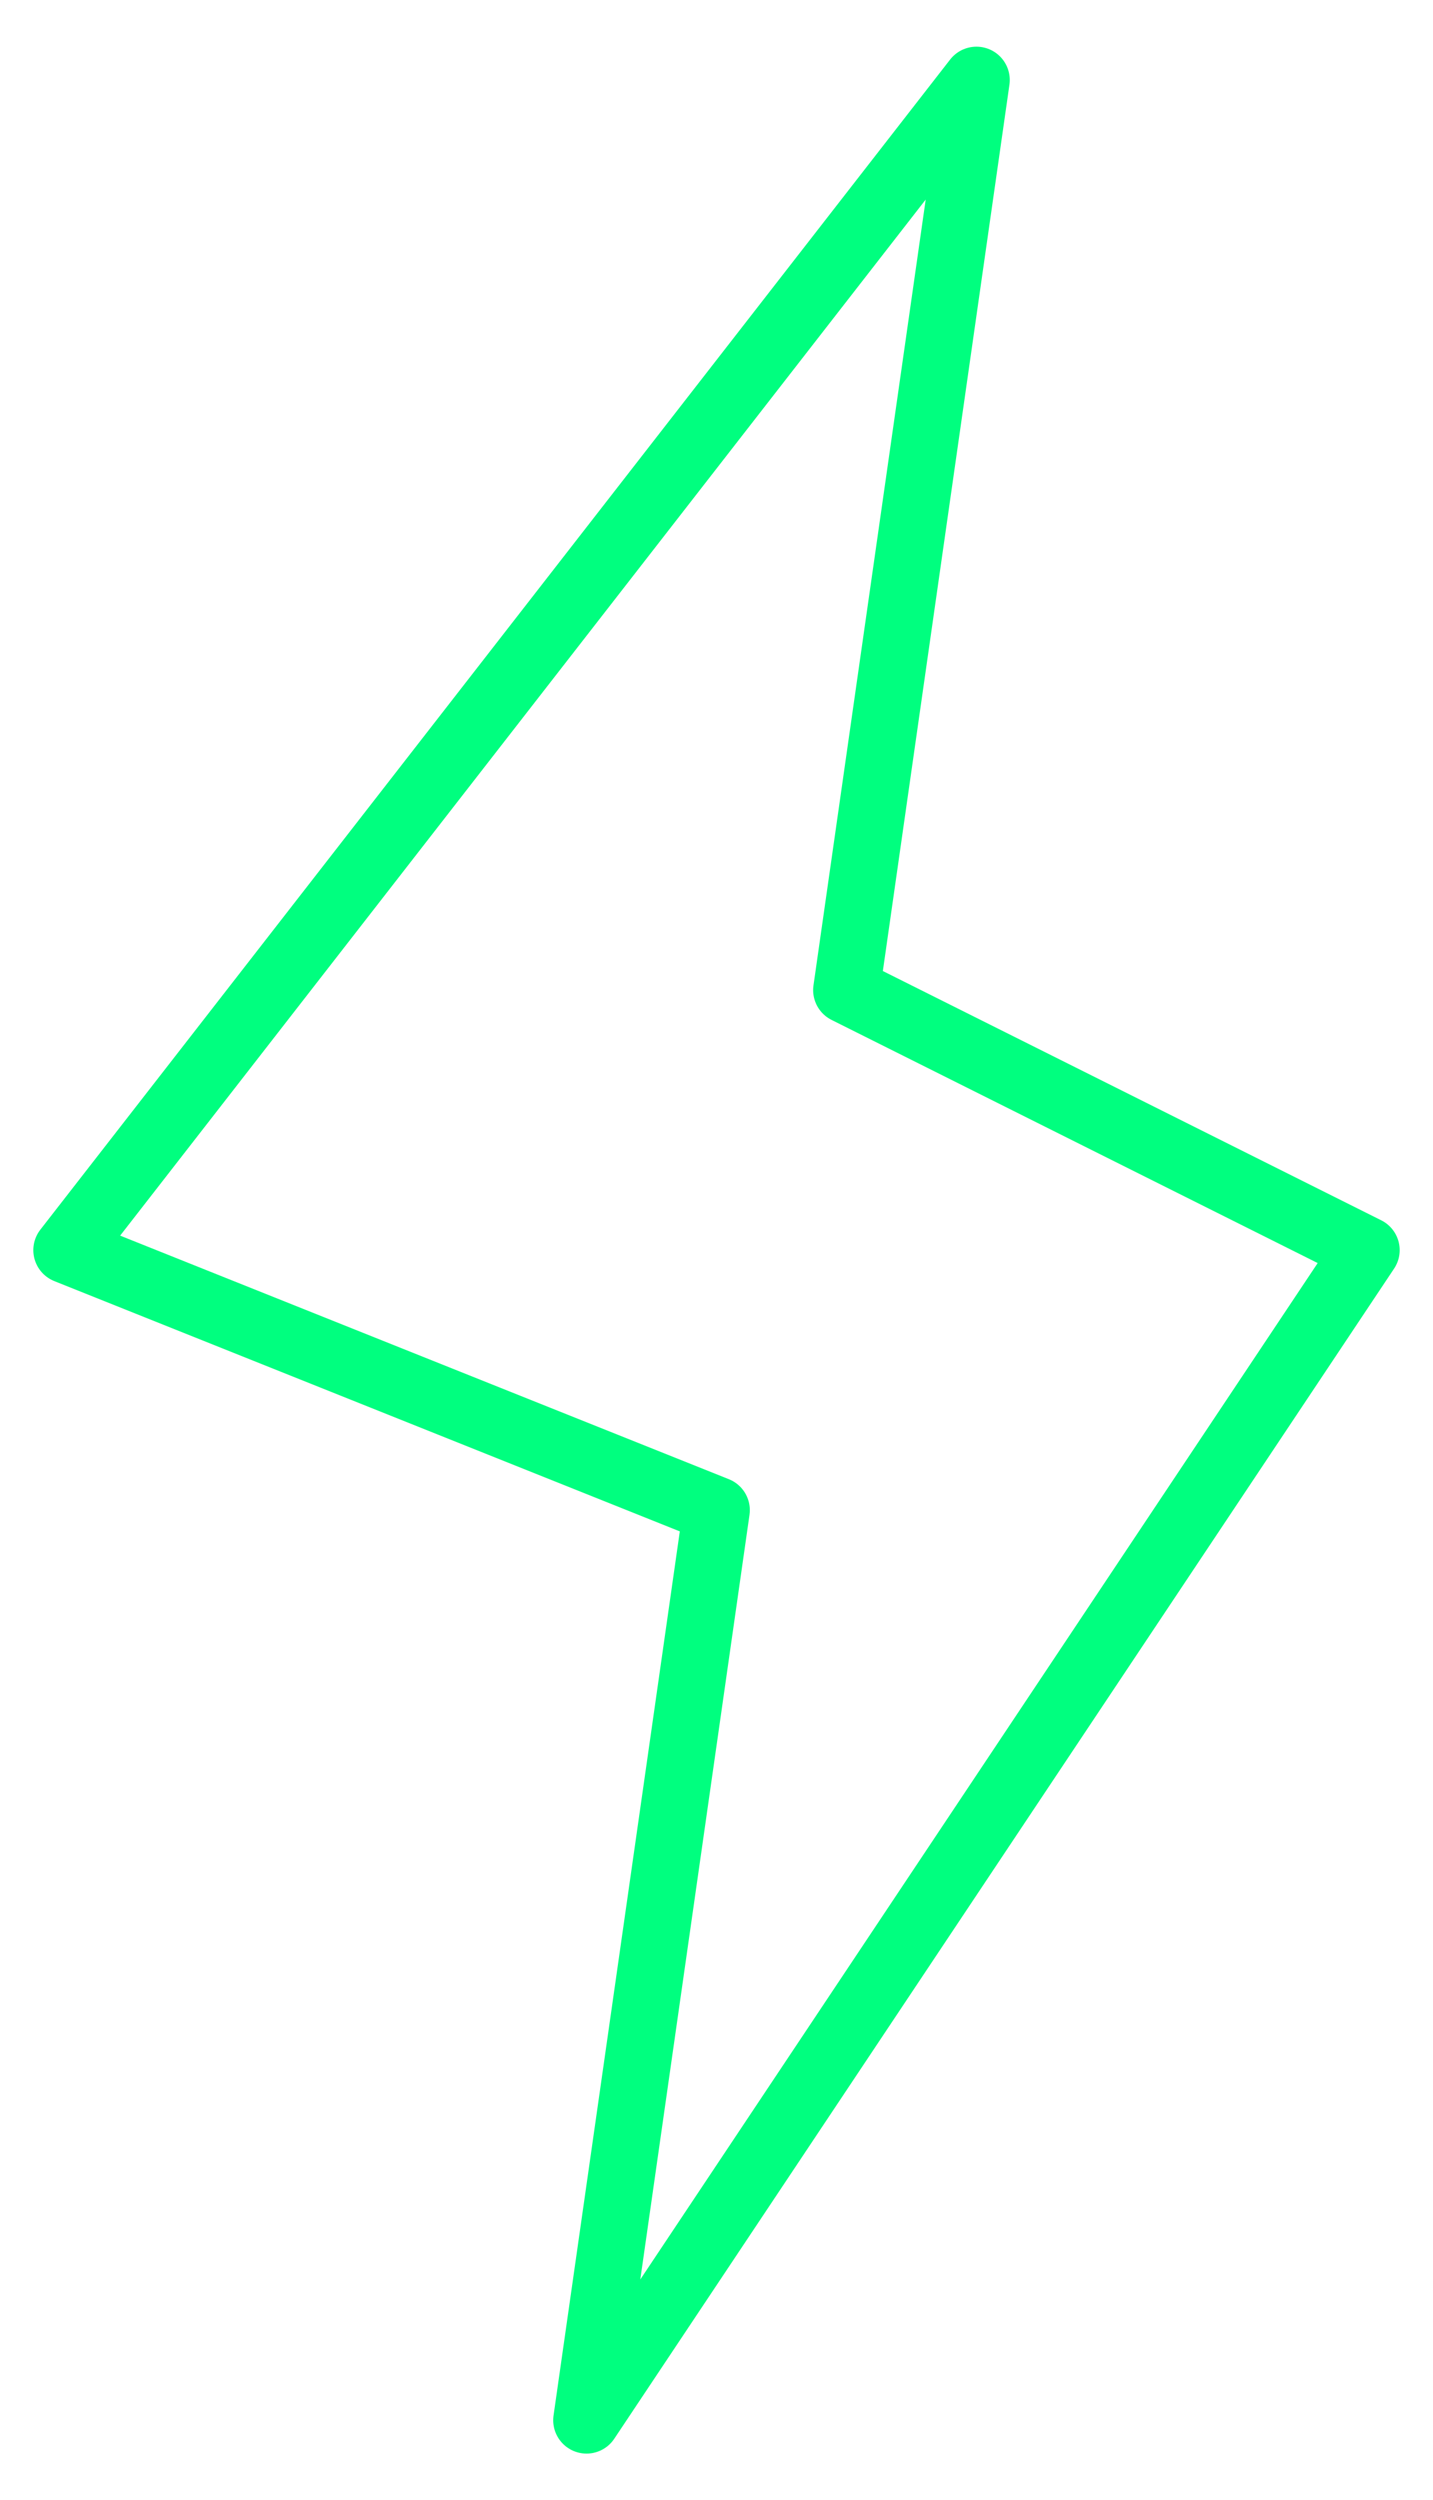
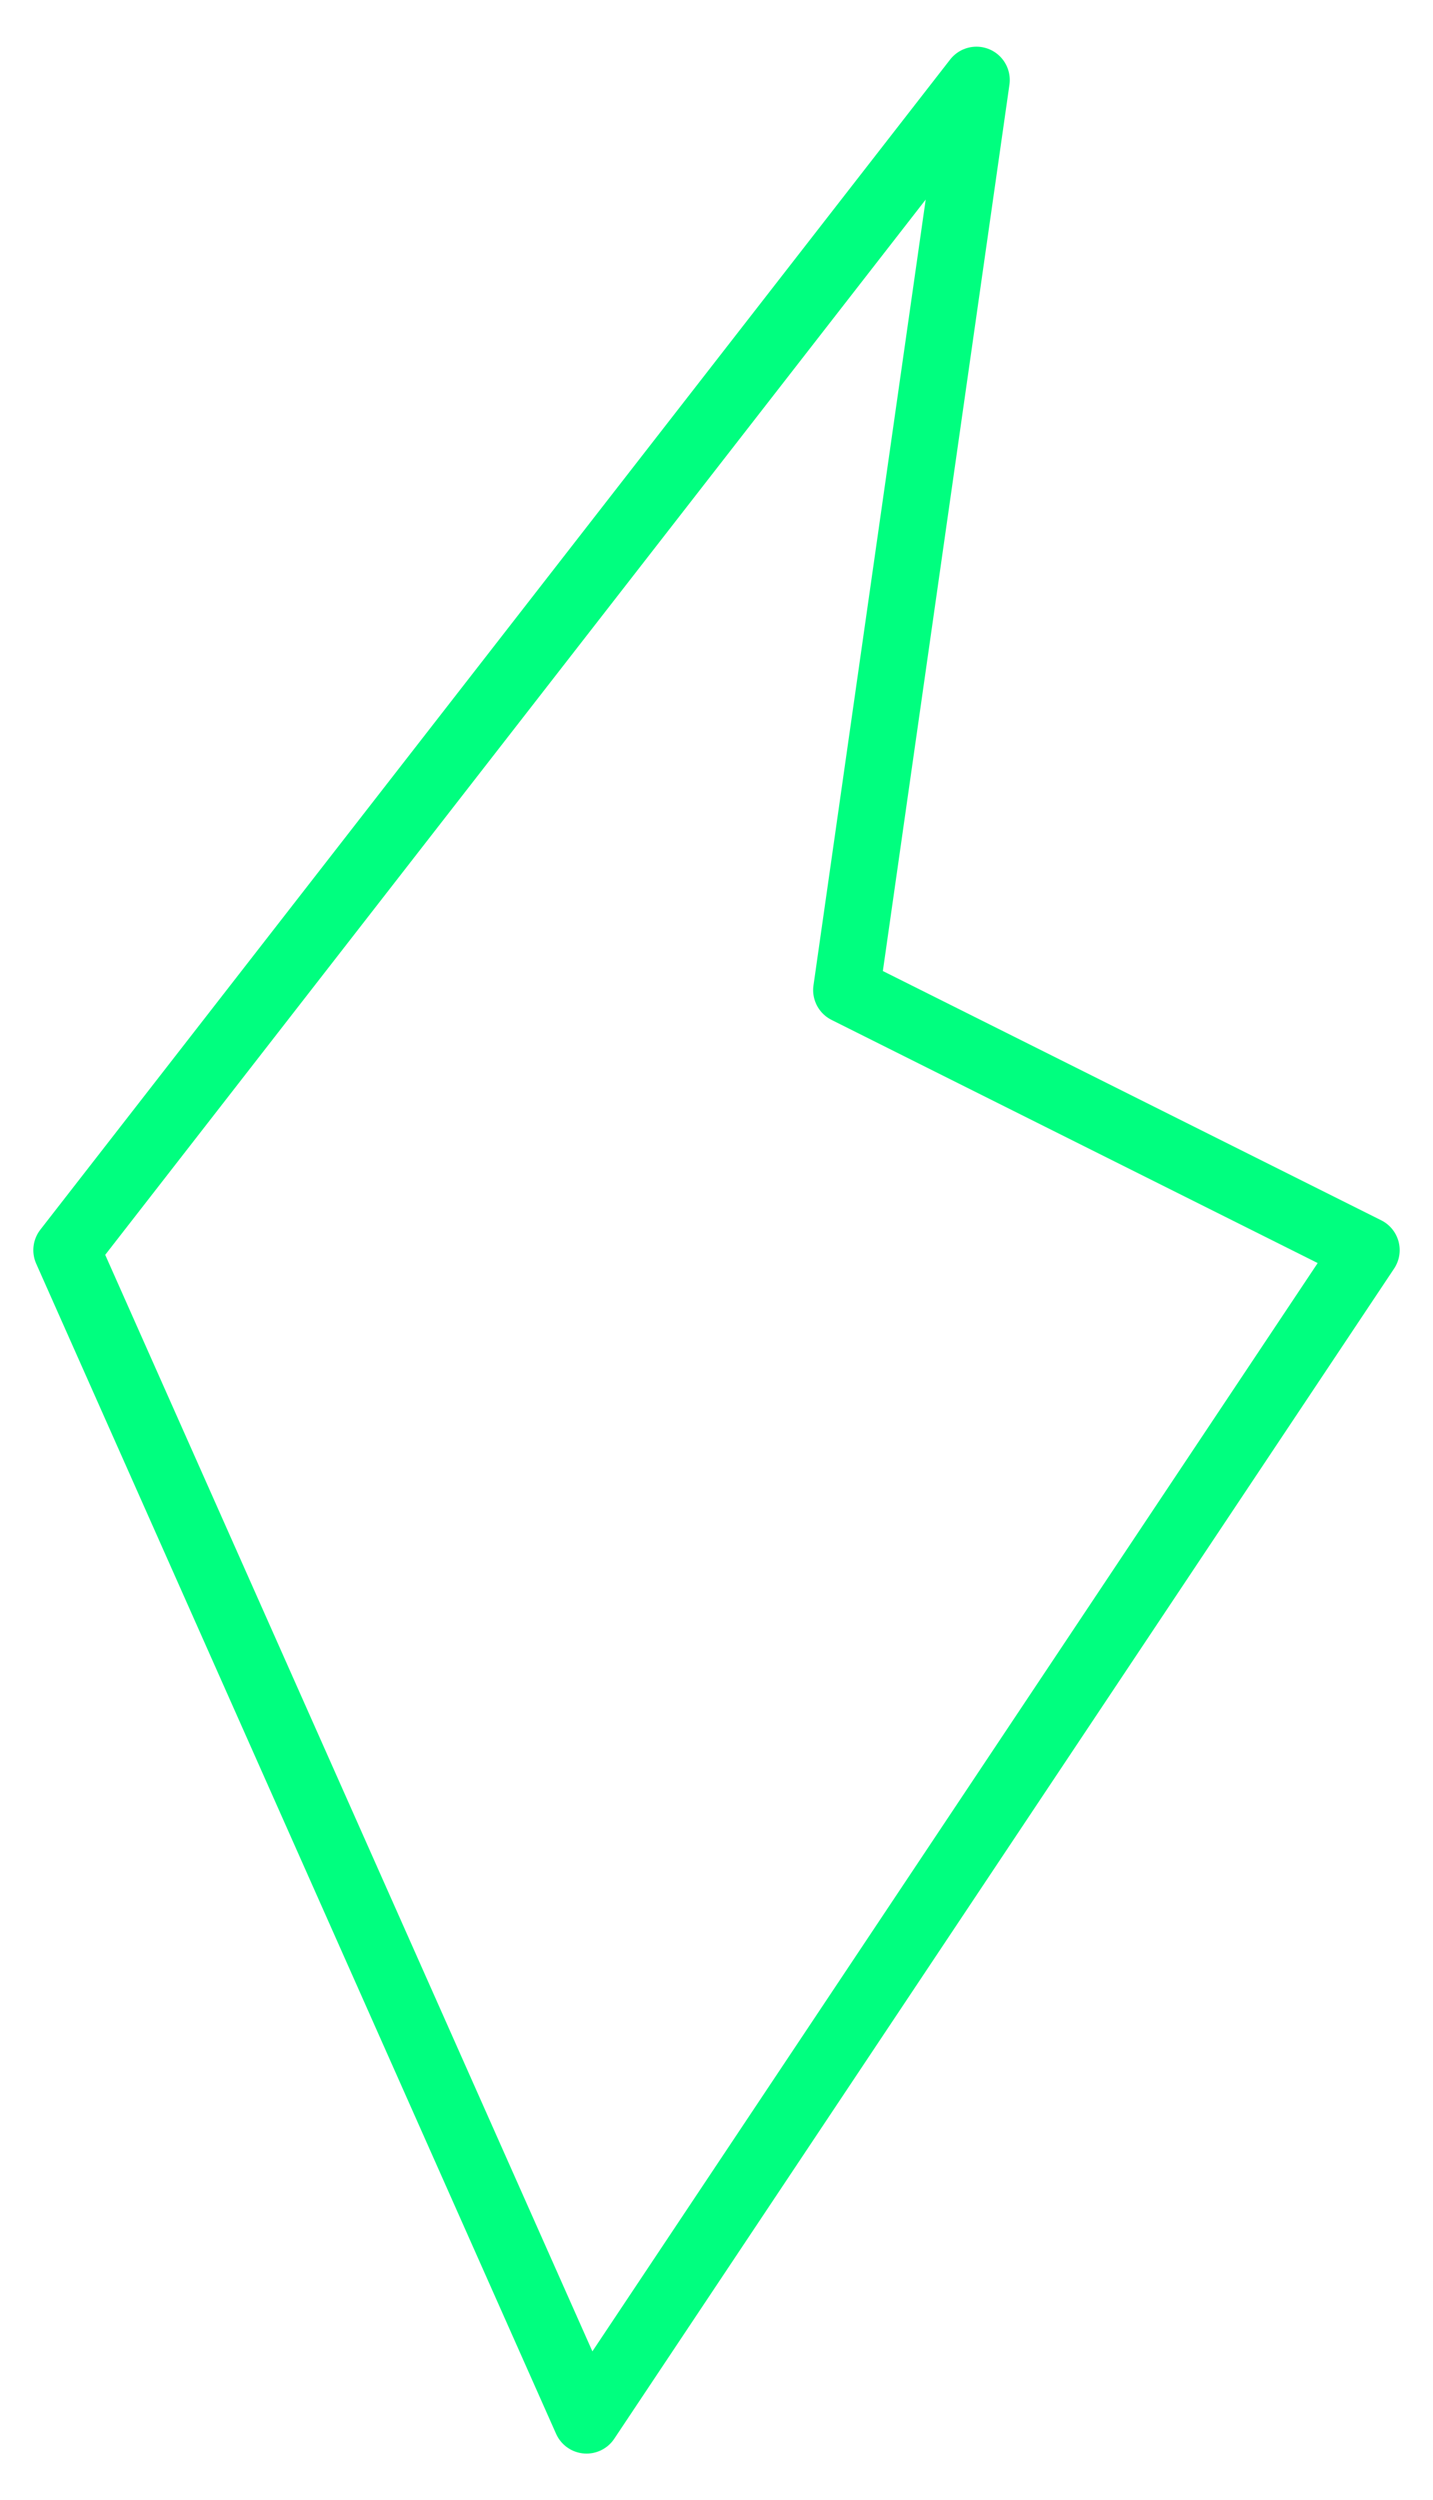
<svg xmlns="http://www.w3.org/2000/svg" width="86" height="150" viewBox="0 0 86 150" fill="none">
-   <path d="M4 75L43 90.6L35.2 145.2L82 75L50.8 59.4L58.6 4.8L4 75Z" stroke="#00FF7F" stroke-width="4" stroke-linecap="round" stroke-linejoin="round" />
+   <path d="M4 75L35.2 145.2L82 75L50.8 59.4L58.6 4.8L4 75Z" stroke="#00FF7F" stroke-width="4" stroke-linecap="round" stroke-linejoin="round" />
</svg>